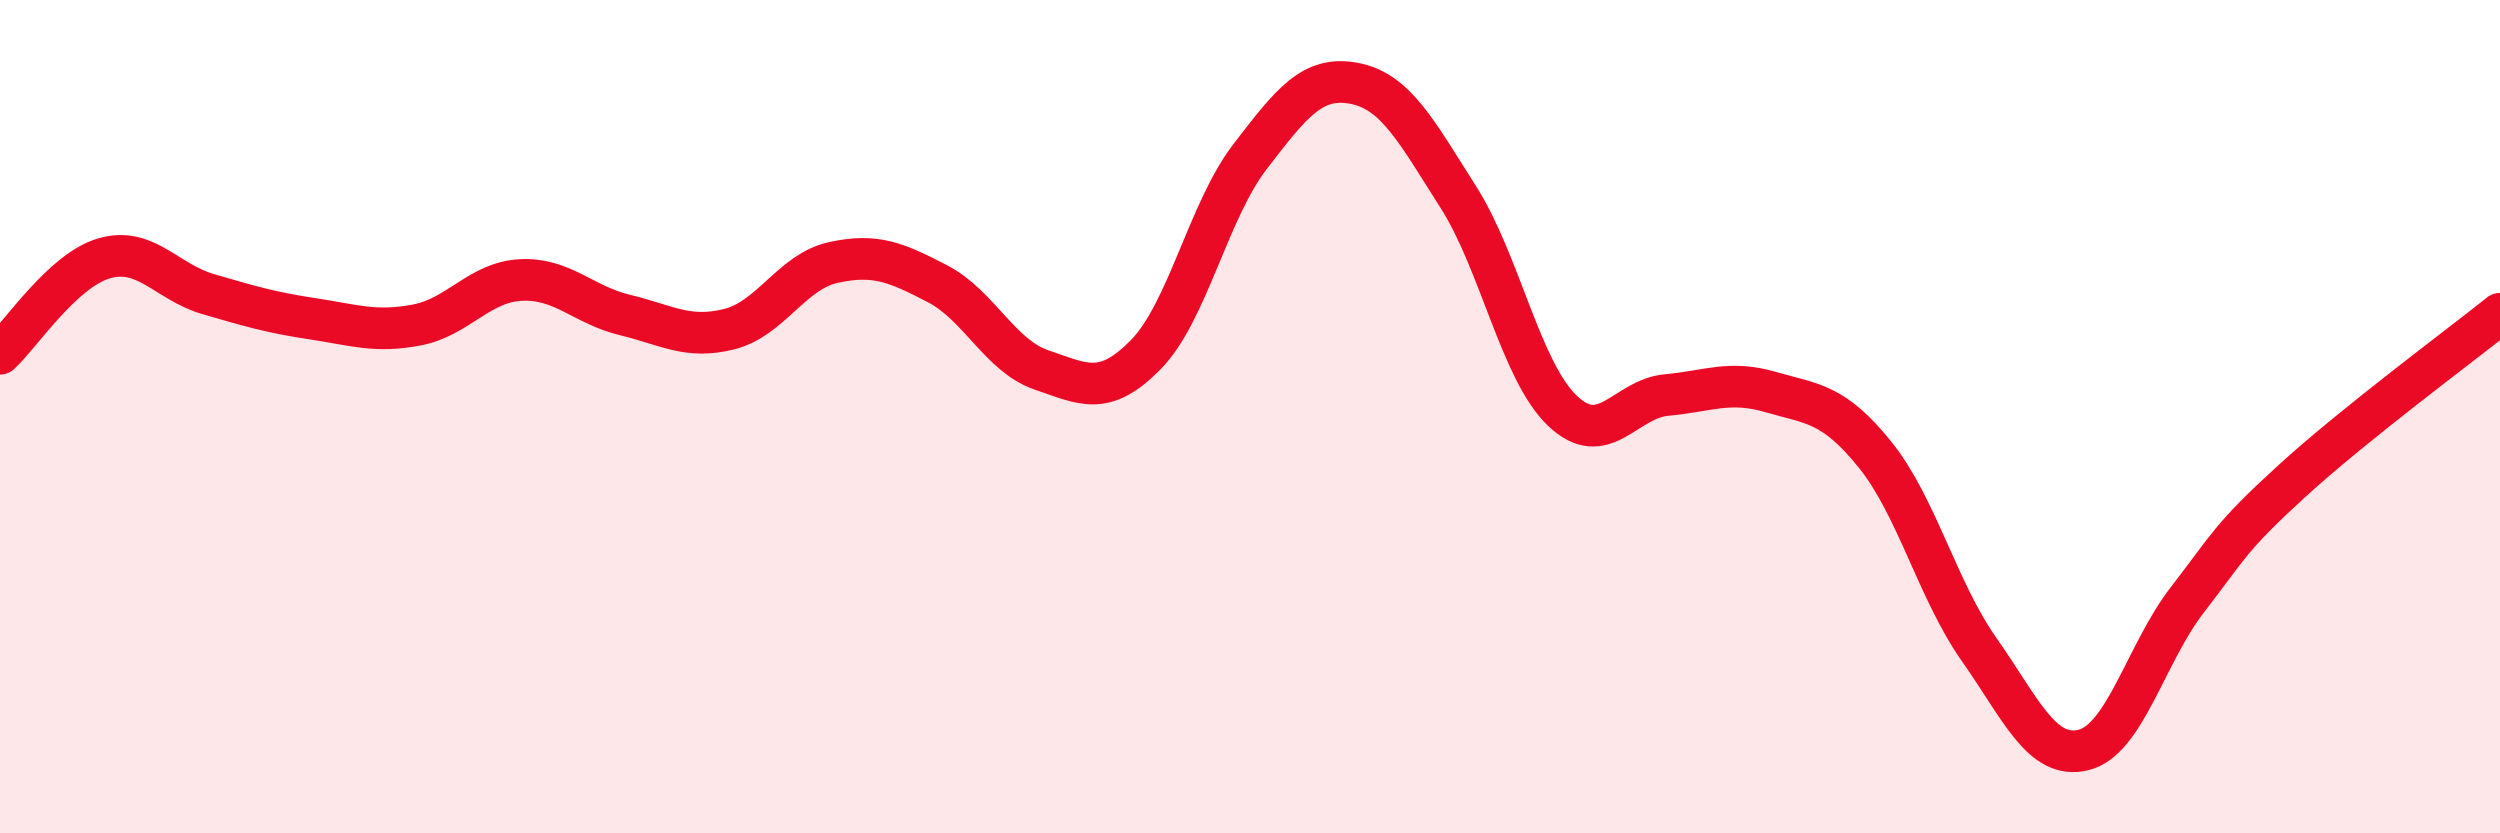
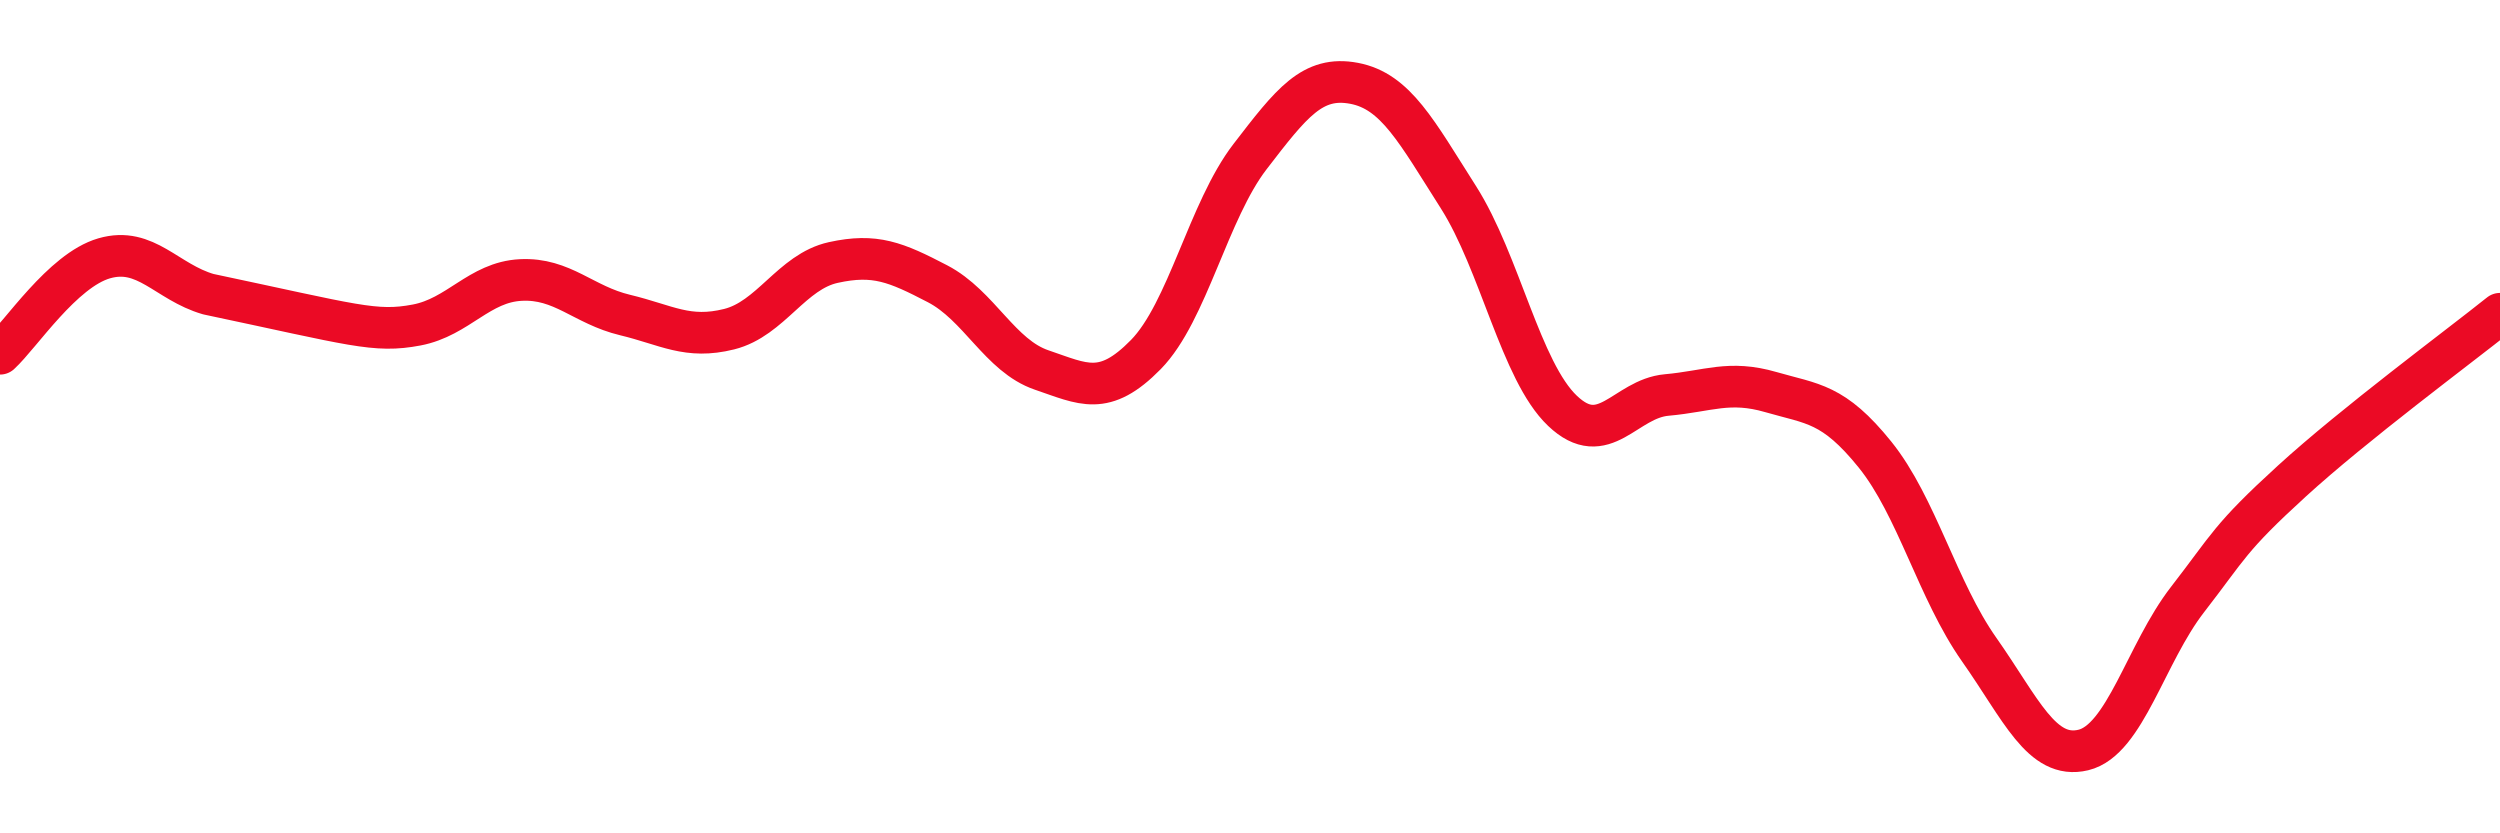
<svg xmlns="http://www.w3.org/2000/svg" width="60" height="20" viewBox="0 0 60 20">
-   <path d="M 0,8.49 C 0.5,8.03 1.5,6.49 2.5,6.2 C 3.5,5.91 4,6.77 5,7.06 C 6,7.35 6.5,7.5 7.5,7.65 C 8.5,7.8 9,7.99 10,7.8 C 11,7.61 11.5,6.77 12.5,6.72 C 13.5,6.67 14,7.32 15,7.56 C 16,7.8 16.5,8.15 17.5,7.9 C 18.5,7.65 19,6.52 20,6.3 C 21,6.08 21.5,6.29 22.5,6.81 C 23.5,7.33 24,8.54 25,8.88 C 26,9.22 26.5,9.53 27.5,8.51 C 28.5,7.49 29,5.06 30,3.76 C 31,2.46 31.5,1.81 32.5,2 C 33.5,2.19 34,3.16 35,4.73 C 36,6.3 36.5,8.91 37.5,9.86 C 38.5,10.81 39,9.57 40,9.48 C 41,9.39 41.5,9.12 42.5,9.41 C 43.5,9.7 44,9.67 45,10.91 C 46,12.15 46.5,14.17 47.5,15.59 C 48.5,17.01 49,18.24 50,18 C 51,17.76 51.5,15.68 52.5,14.39 C 53.5,13.1 53.5,12.92 55,11.55 C 56.5,10.18 59,8.33 60,7.53L60 20L0 20Z" fill="#EB0A25" opacity="0.1" stroke-linecap="round" stroke-linejoin="round" />
-   <path d="M 0,8.49 C 0.5,8.03 1.5,6.49 2.5,6.2 C 3.5,5.91 4,6.77 5,7.06 C 6,7.35 6.5,7.5 7.5,7.65 C 8.5,7.8 9,7.99 10,7.8 C 11,7.61 11.5,6.77 12.5,6.72 C 13.5,6.67 14,7.32 15,7.56 C 16,7.8 16.5,8.15 17.5,7.9 C 18.5,7.65 19,6.52 20,6.3 C 21,6.08 21.5,6.29 22.5,6.81 C 23.5,7.33 24,8.54 25,8.88 C 26,9.22 26.5,9.53 27.5,8.51 C 28.5,7.49 29,5.06 30,3.76 C 31,2.46 31.5,1.81 32.5,2 C 33.5,2.19 34,3.16 35,4.73 C 36,6.3 36.5,8.91 37.5,9.86 C 38.5,10.81 39,9.57 40,9.48 C 41,9.39 41.5,9.12 42.5,9.41 C 43.5,9.7 44,9.67 45,10.91 C 46,12.15 46.5,14.17 47.5,15.59 C 48.5,17.01 49,18.24 50,18 C 51,17.76 51.5,15.68 52.5,14.39 C 53.5,13.1 53.5,12.92 55,11.55 C 56.5,10.18 59,8.33 60,7.53" stroke="#EB0A25" stroke-width="1" fill="none" stroke-linecap="round" stroke-linejoin="round" />
+   <path d="M 0,8.49 C 0.5,8.03 1.5,6.49 2.5,6.2 C 3.5,5.91 4,6.77 5,7.06 C 8.5,7.8 9,7.99 10,7.8 C 11,7.61 11.5,6.77 12.5,6.72 C 13.5,6.67 14,7.32 15,7.56 C 16,7.8 16.5,8.15 17.5,7.9 C 18.5,7.65 19,6.52 20,6.3 C 21,6.08 21.5,6.29 22.5,6.81 C 23.5,7.33 24,8.54 25,8.88 C 26,9.22 26.5,9.53 27.5,8.51 C 28.5,7.49 29,5.06 30,3.76 C 31,2.46 31.5,1.81 32.5,2 C 33.5,2.19 34,3.16 35,4.73 C 36,6.3 36.5,8.91 37.5,9.86 C 38.5,10.81 39,9.57 40,9.48 C 41,9.39 41.5,9.12 42.5,9.41 C 43.5,9.7 44,9.67 45,10.91 C 46,12.15 46.5,14.17 47.5,15.59 C 48.5,17.01 49,18.24 50,18 C 51,17.76 51.5,15.68 52.5,14.39 C 53.5,13.1 53.5,12.92 55,11.55 C 56.5,10.18 59,8.33 60,7.53" stroke="#EB0A25" stroke-width="1" fill="none" stroke-linecap="round" stroke-linejoin="round" />
</svg>